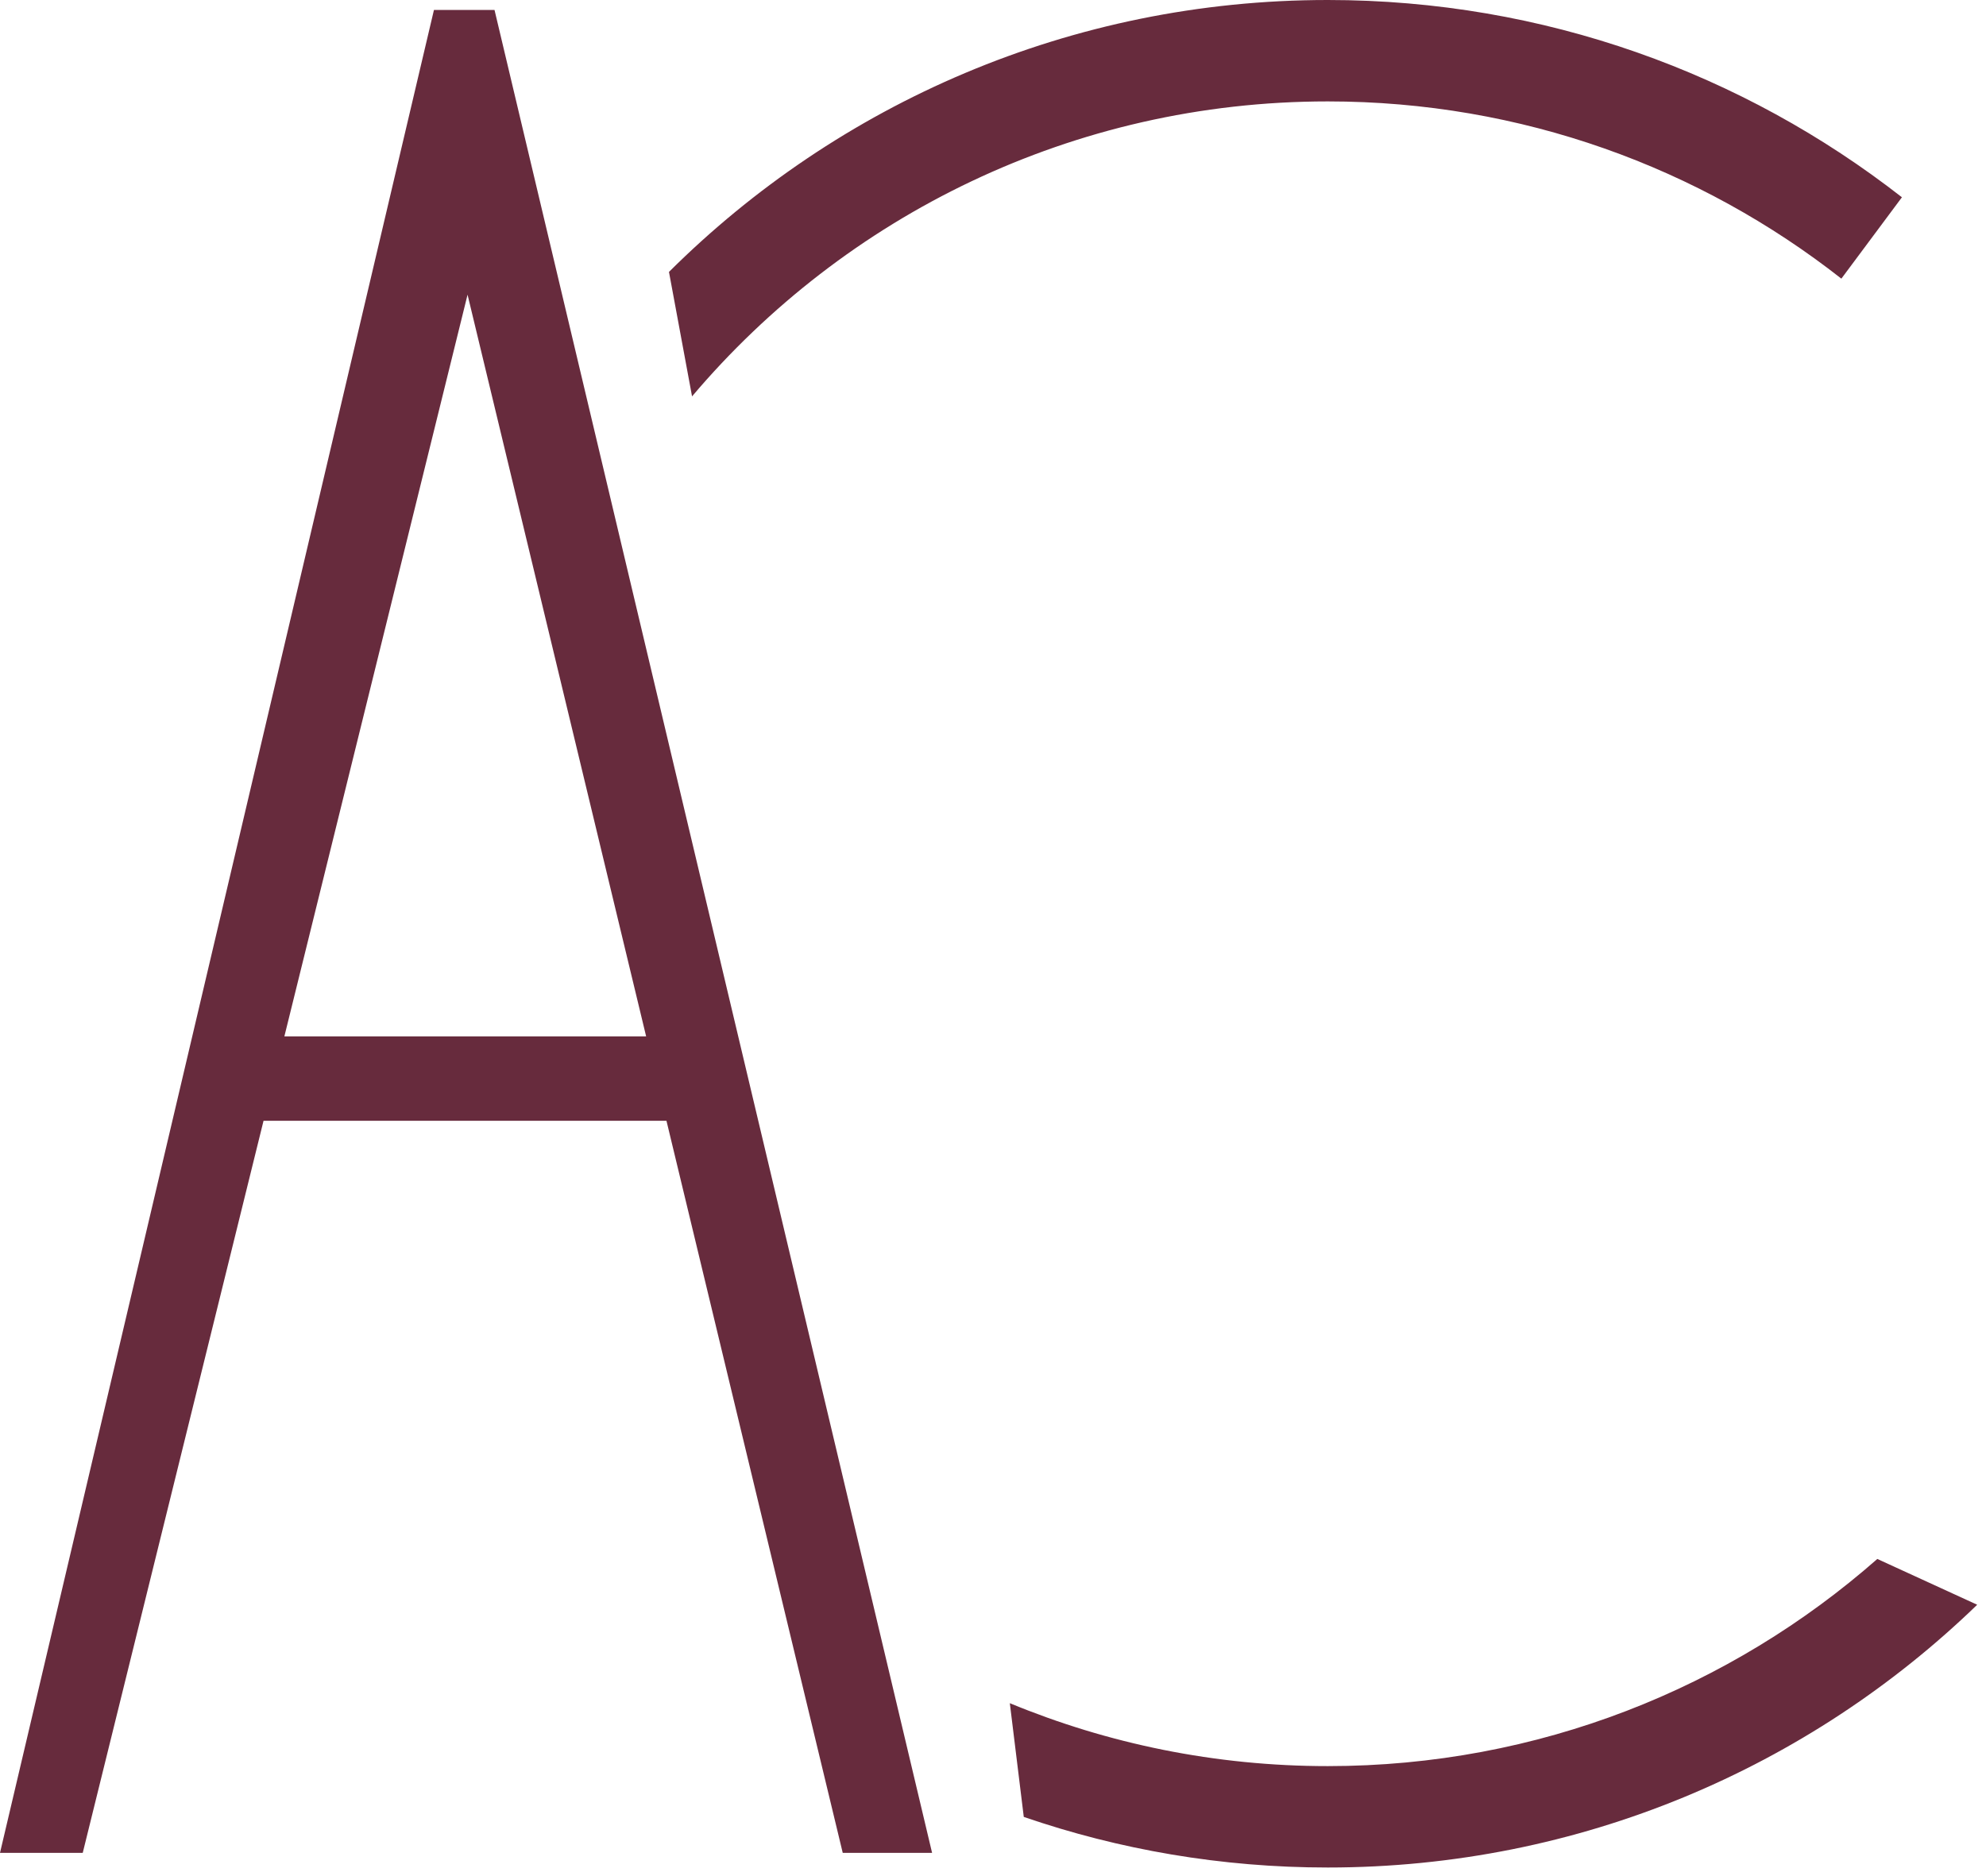
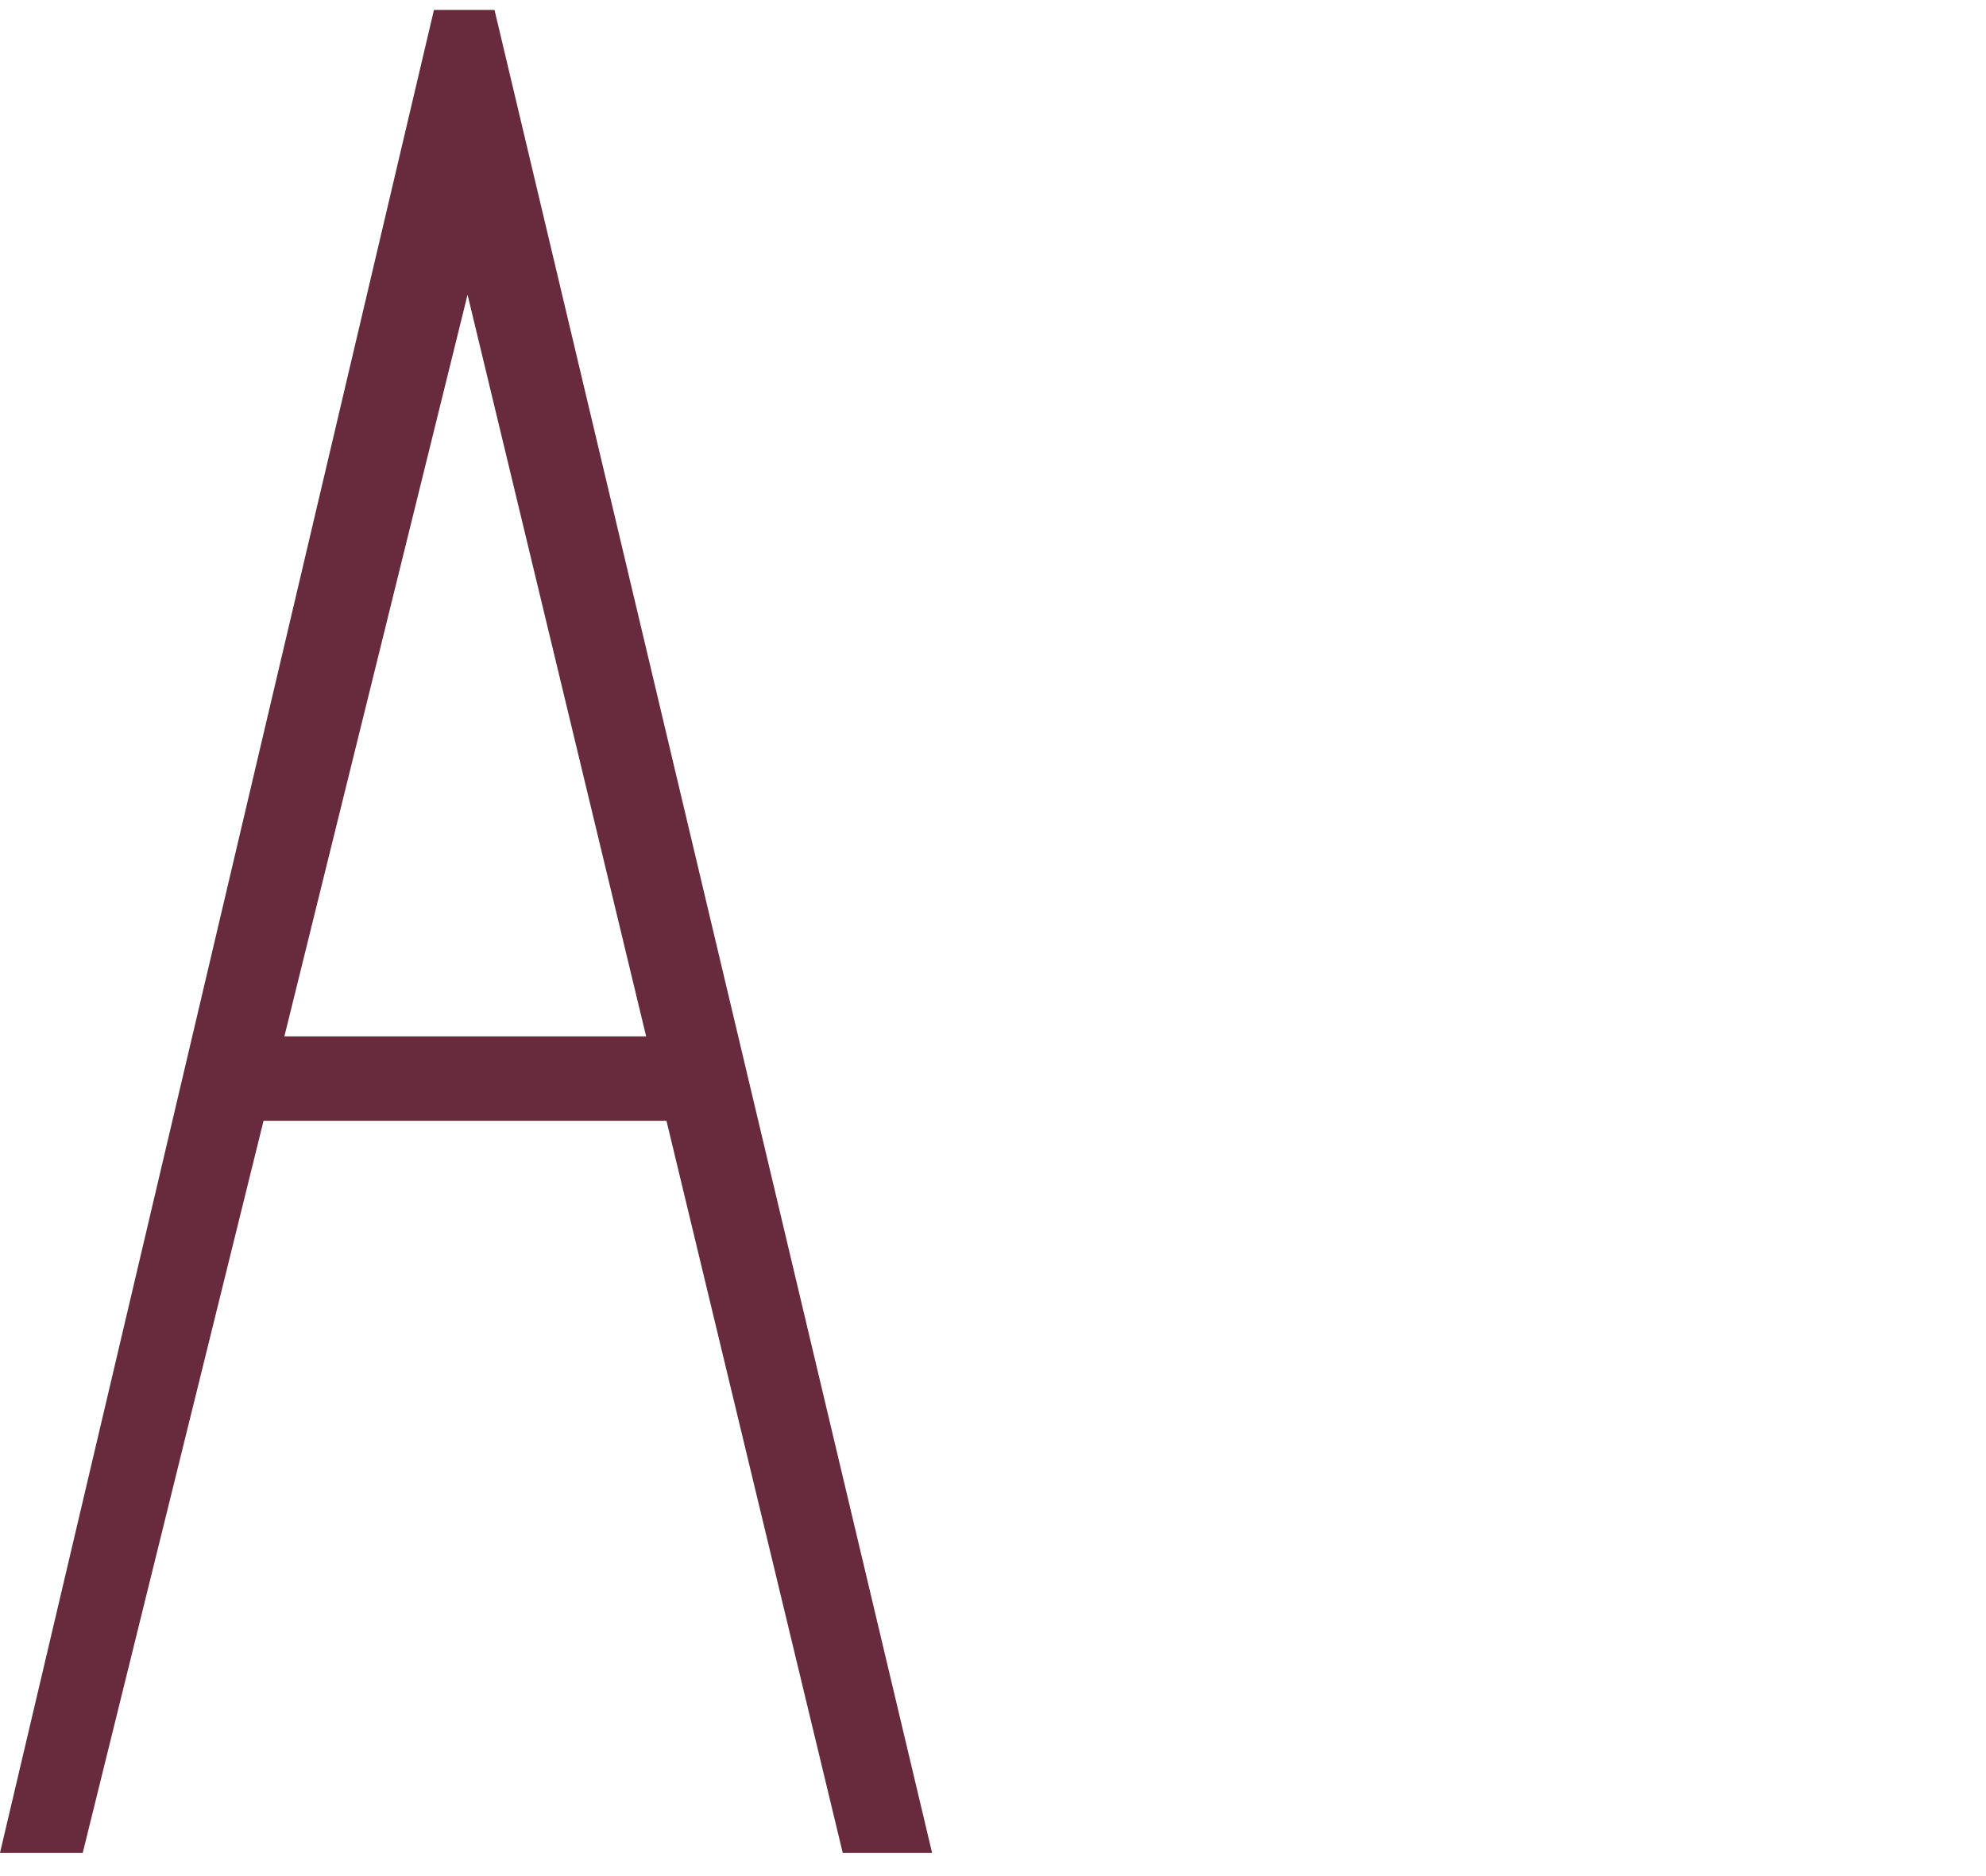
<svg xmlns="http://www.w3.org/2000/svg" width="181" height="171" viewBox="0 0 181 171" fill="none">
-   <path fill-rule="evenodd" clip-rule="evenodd" d="M121.01 0C140.74 0 158.902 6.716 173.338 17.983L167.818 25.4C154.924 15.28 138.672 9.244 121.01 9.244C97.779 9.244 76.989 19.688 63.072 36.132L60.969 24.787C76.361 9.468 97.579 0 121.01 0ZM92.033 155.256C100.961 158.95 110.747 160.992 121.01 160.992C140.206 160.992 157.733 153.861 171.095 142.108L180.197 146.282C164.88 161.109 144.011 170.235 121.01 170.235C111.311 170.235 101.991 168.61 93.305 165.622L92.033 155.256Z" fill="#672B3D" />
  <path fill-rule="evenodd" clip-rule="evenodd" d="M0 168.898H7.541L24.019 102.164H60.74L76.805 168.898H84.948L45.069 0.905H39.55L0 168.898ZM25.917 94.473L42.612 26.862L58.888 94.473H25.917Z" fill="#672B3D" />
</svg>